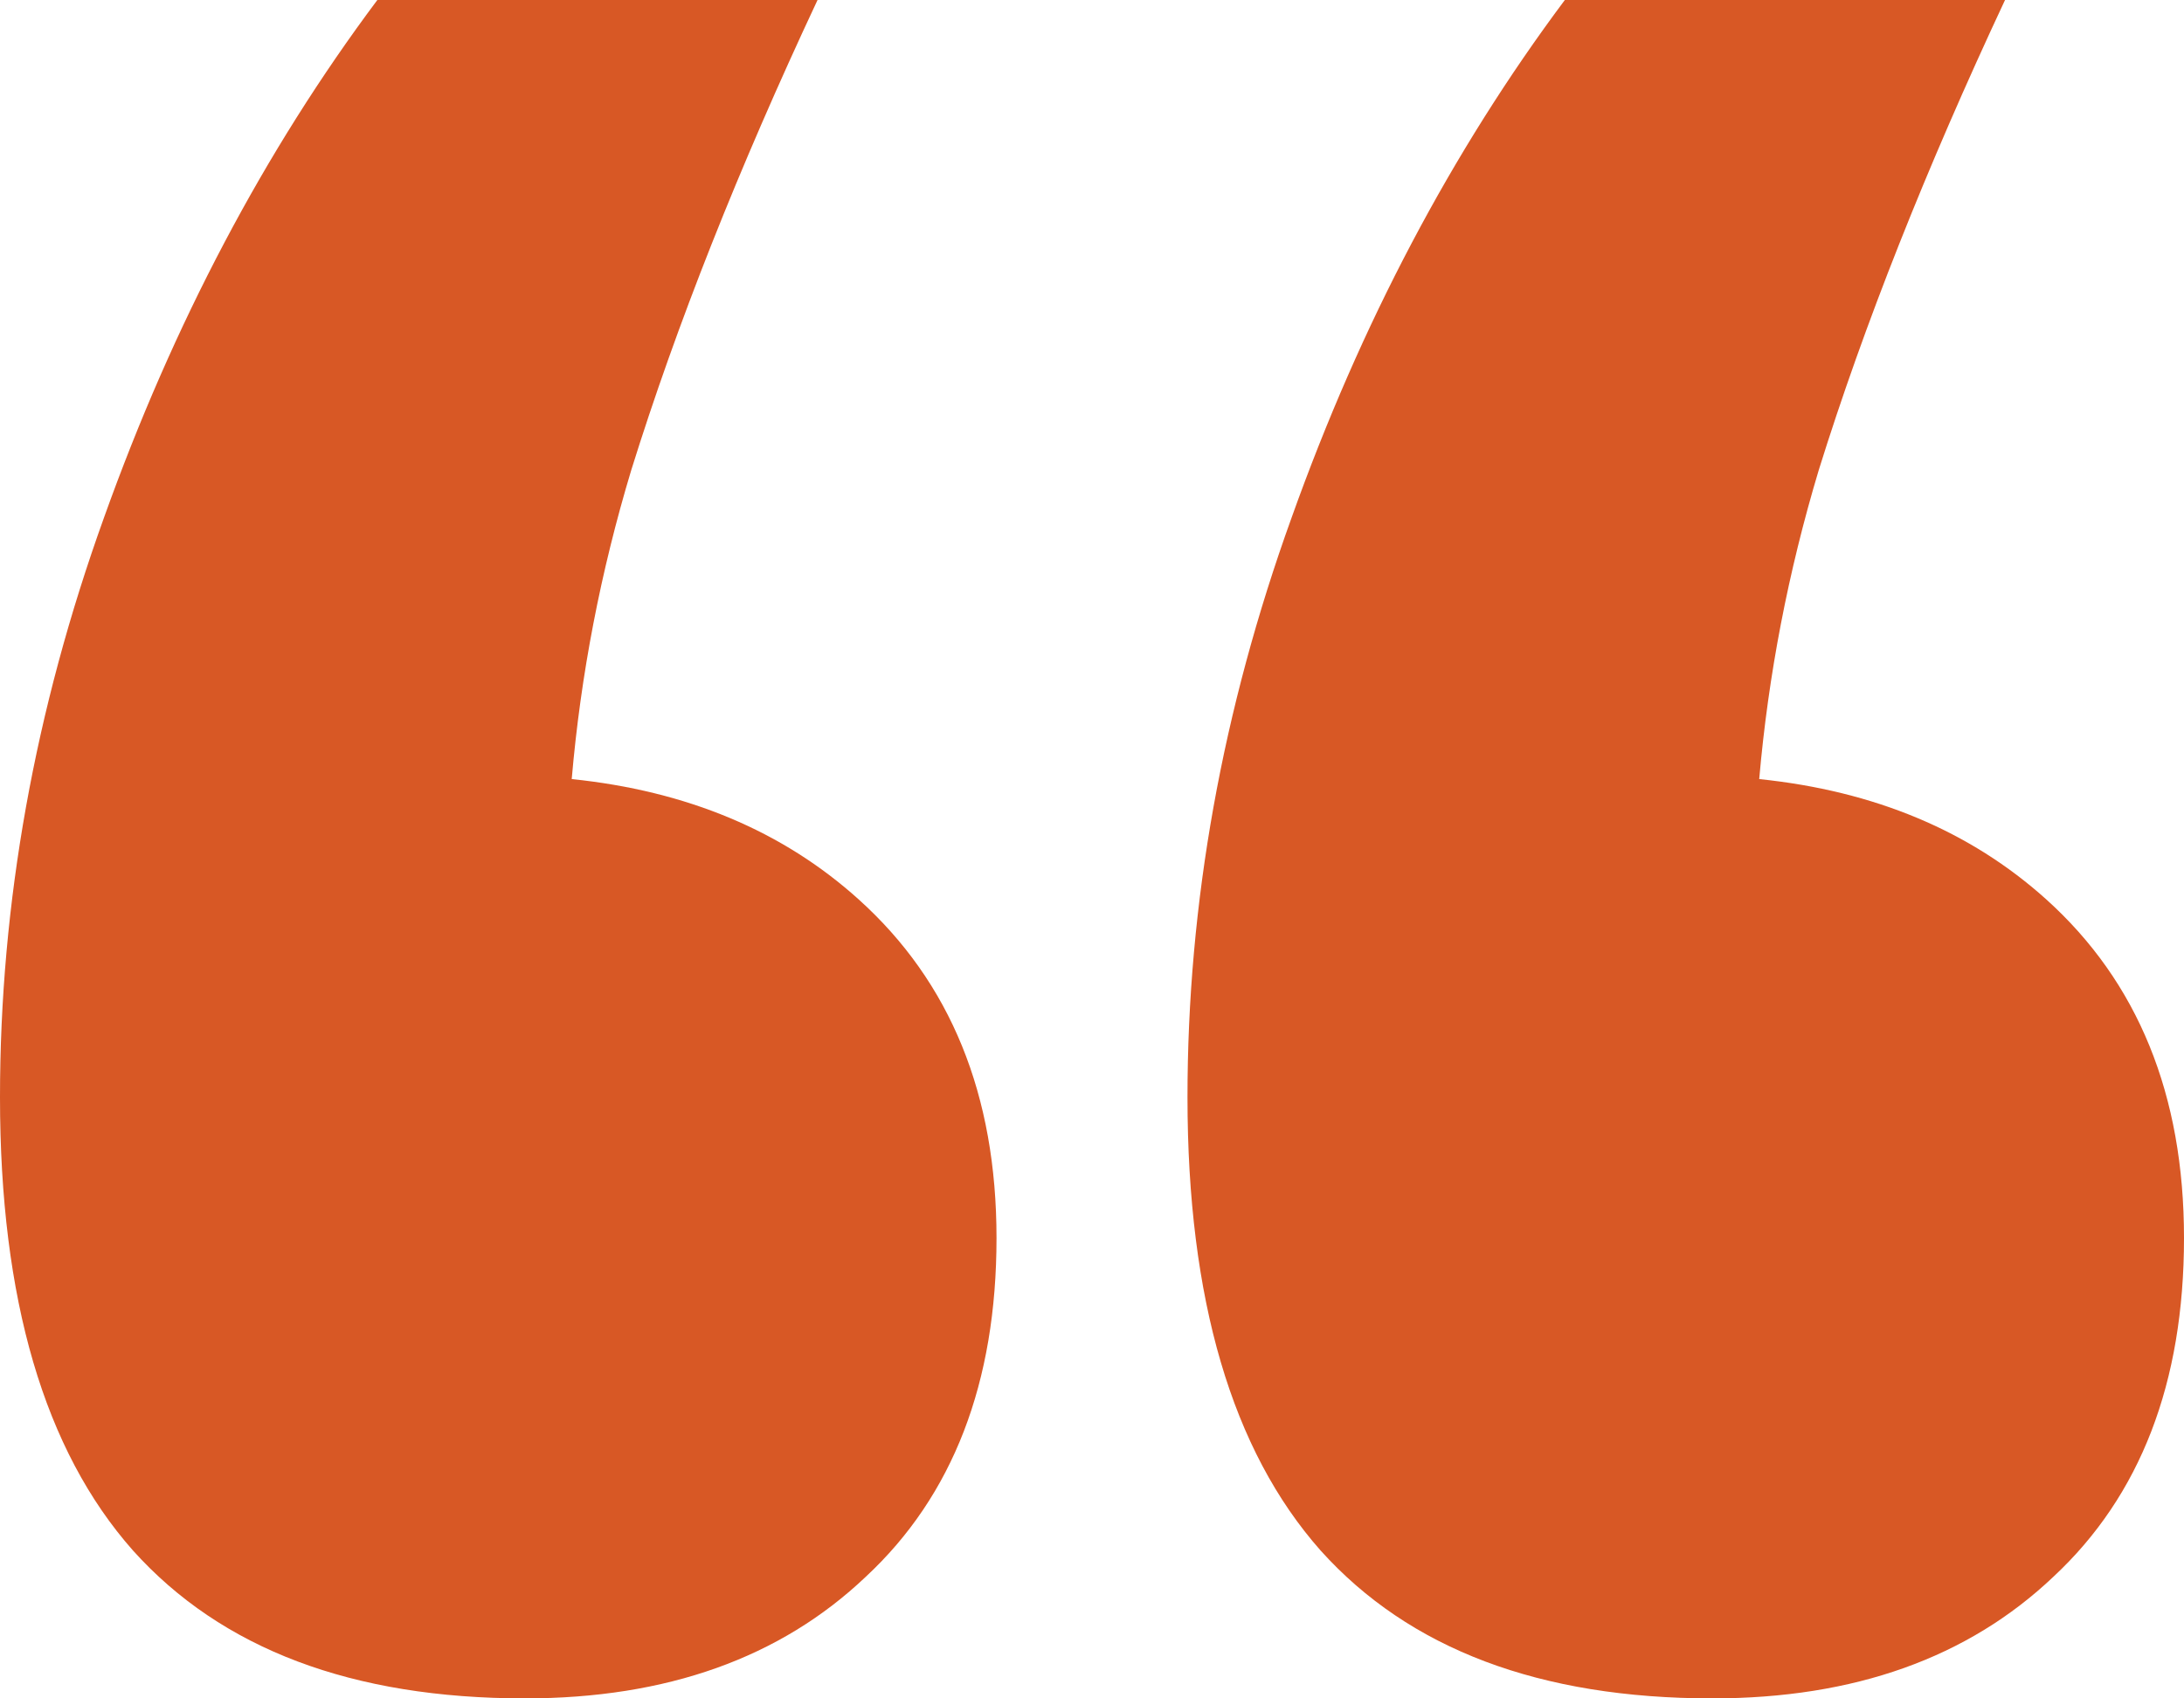
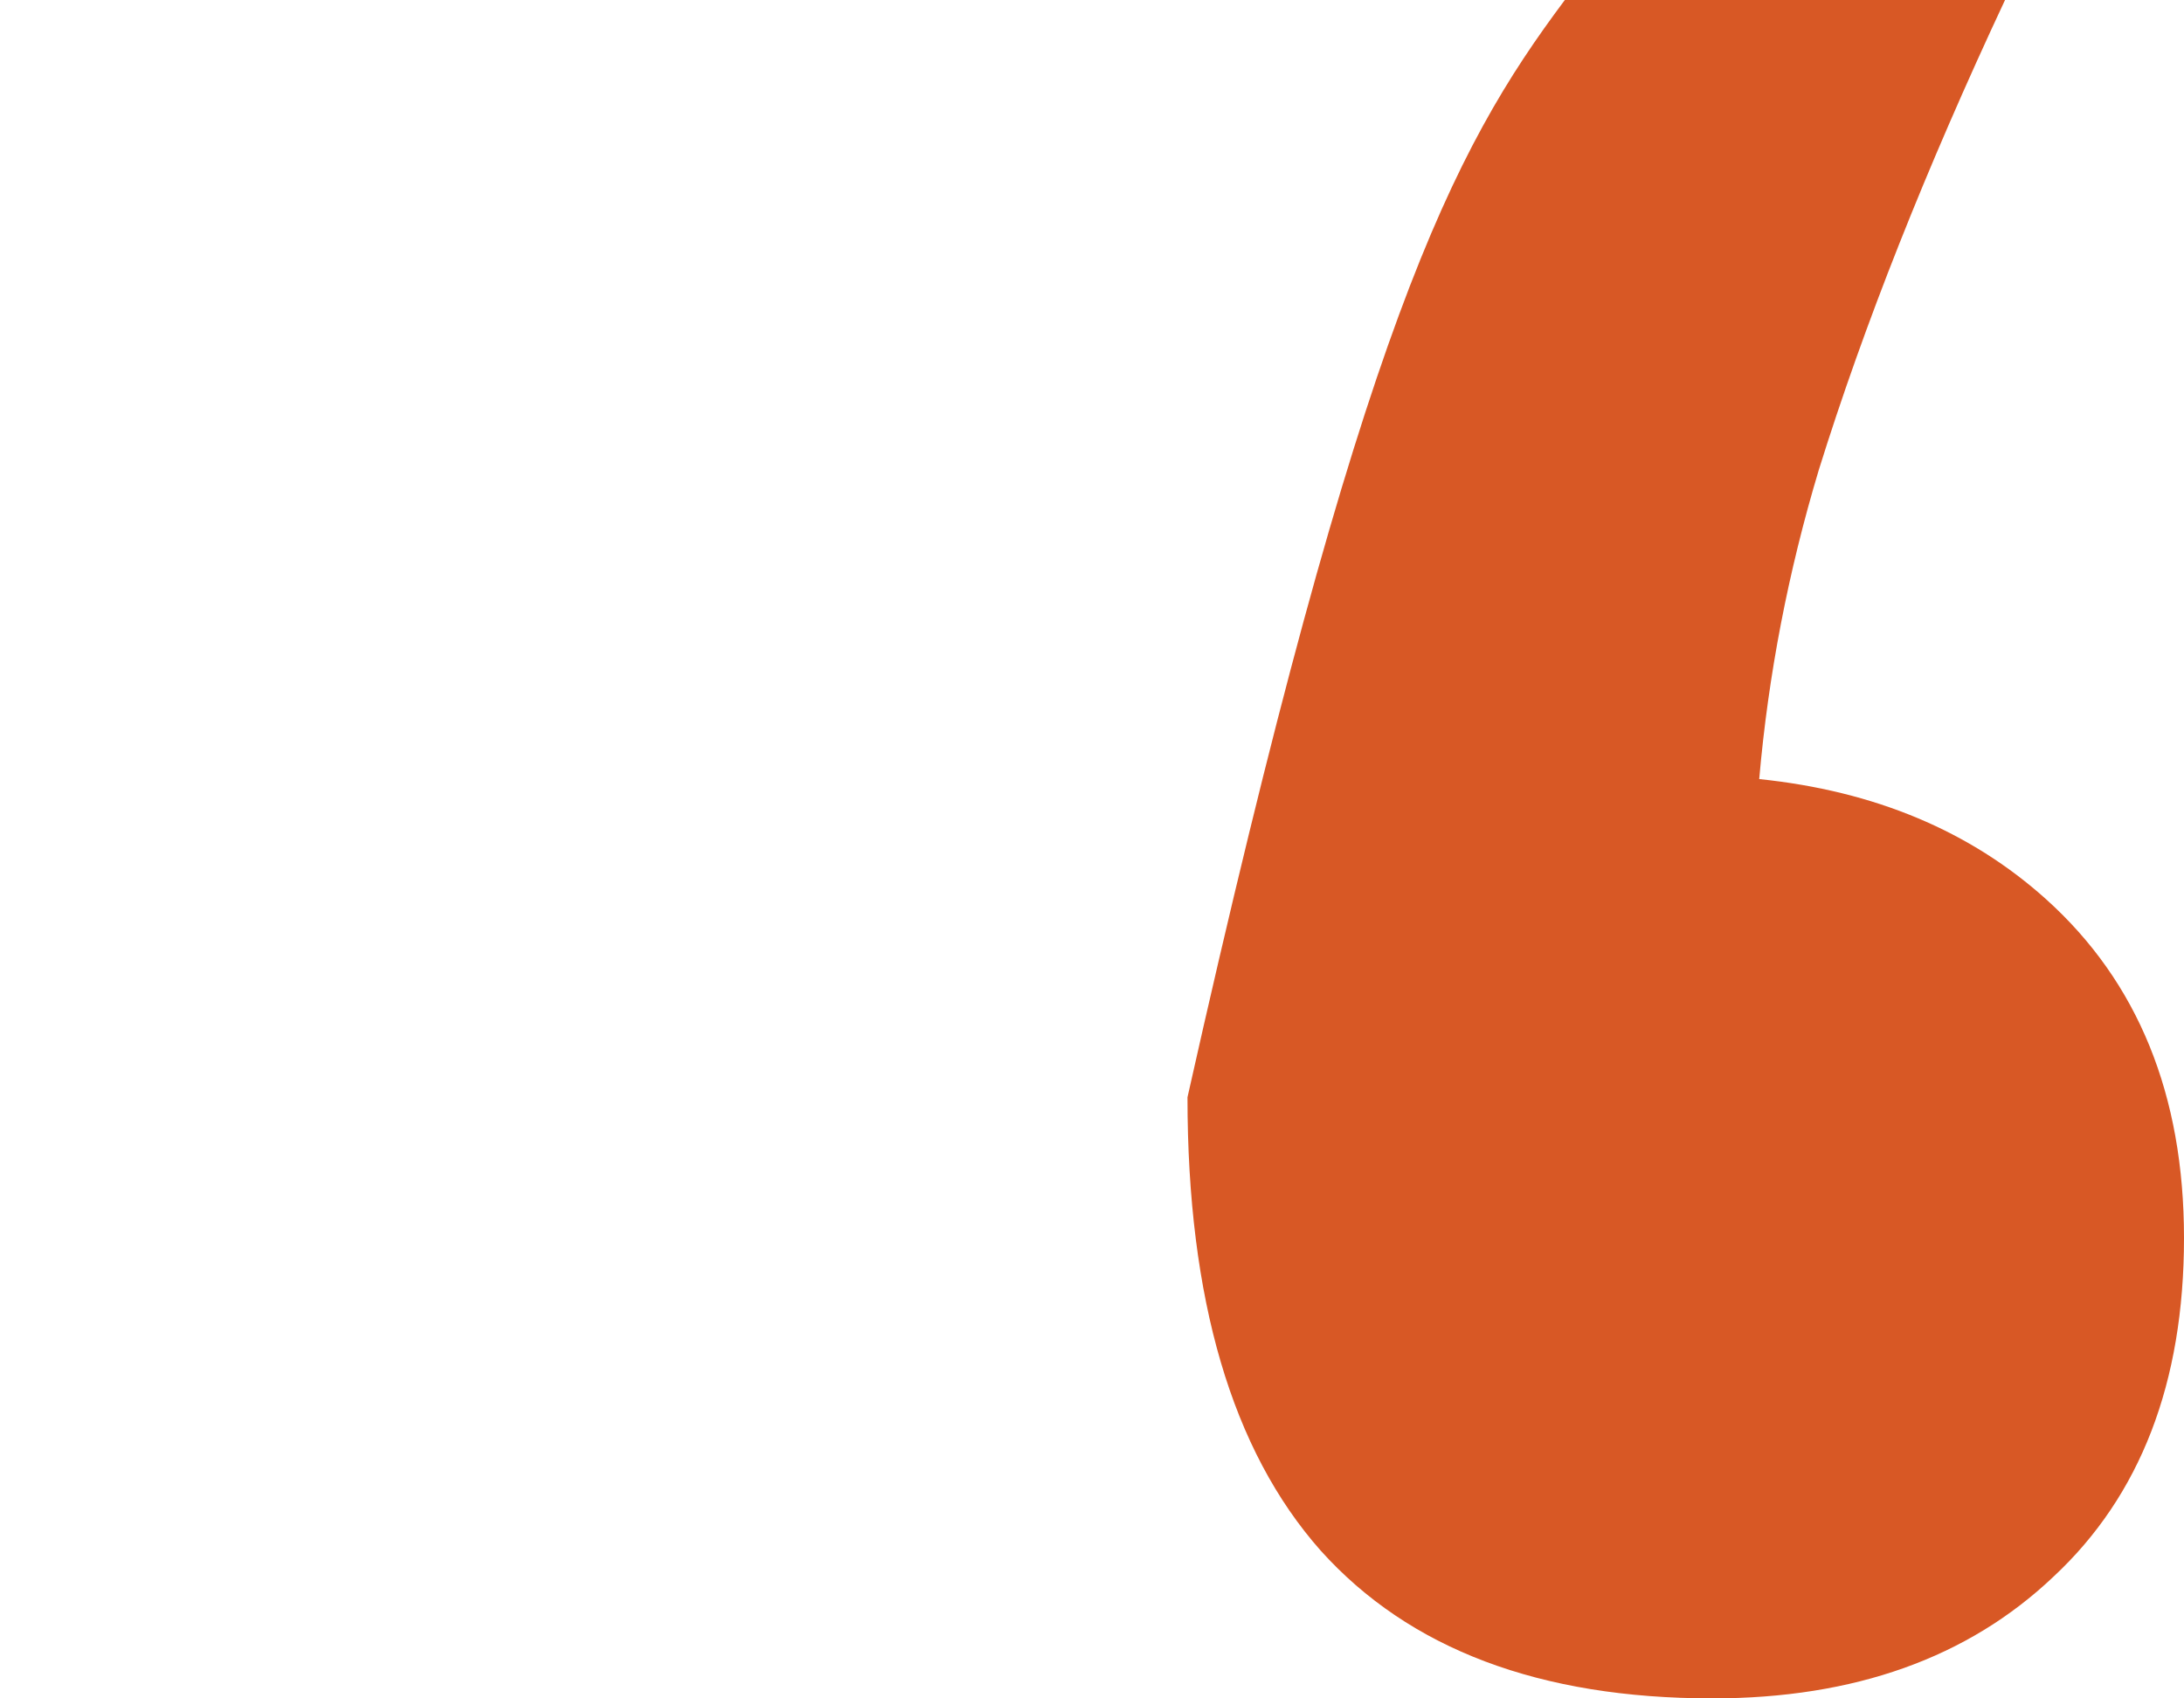
<svg xmlns="http://www.w3.org/2000/svg" width="18" height="14" viewBox="0 0 18 14" fill="none">
-   <path d="M4.326 14C2.904 14 1.827 13.594 1.096 12.781C0.365 11.955 0 10.71 0 9.045C0 7.446 0.286 5.853 0.857 4.267C1.429 2.668 2.179 1.245 3.11 0H6.738C6.086 1.39 5.575 2.681 5.203 3.874C4.95 4.713 4.786 5.563 4.712 6.422C5.663 6.52 6.451 6.85 7.076 7.413C7.834 8.095 8.213 9.025 8.213 10.205C8.213 11.398 7.854 12.329 7.136 12.997C6.432 13.666 5.495 14 4.326 14Z" fill="#D85825" />
-   <path d="M14.113 14C12.691 14 11.615 13.594 10.884 12.781C10.153 11.955 9.787 10.71 9.787 9.045C9.787 7.446 10.073 5.853 10.645 4.267C11.216 2.668 11.967 1.245 12.897 0H16.525C15.874 1.39 15.362 2.681 14.99 3.874C14.738 4.713 14.574 5.563 14.499 6.422C15.45 6.52 16.238 6.85 16.864 7.413C17.621 8.095 18 9.025 18 10.205C18 11.398 17.641 12.329 16.924 12.997C16.219 13.666 15.282 14 14.113 14Z" fill="#D85825" />
+   <path d="M14.113 14C12.691 14 11.615 13.594 10.884 12.781C10.153 11.955 9.787 10.71 9.787 9.045C11.216 2.668 11.967 1.245 12.897 0H16.525C15.874 1.39 15.362 2.681 14.99 3.874C14.738 4.713 14.574 5.563 14.499 6.422C15.45 6.52 16.238 6.85 16.864 7.413C17.621 8.095 18 9.025 18 10.205C18 11.398 17.641 12.329 16.924 12.997C16.219 13.666 15.282 14 14.113 14Z" fill="#D85825" />
</svg>